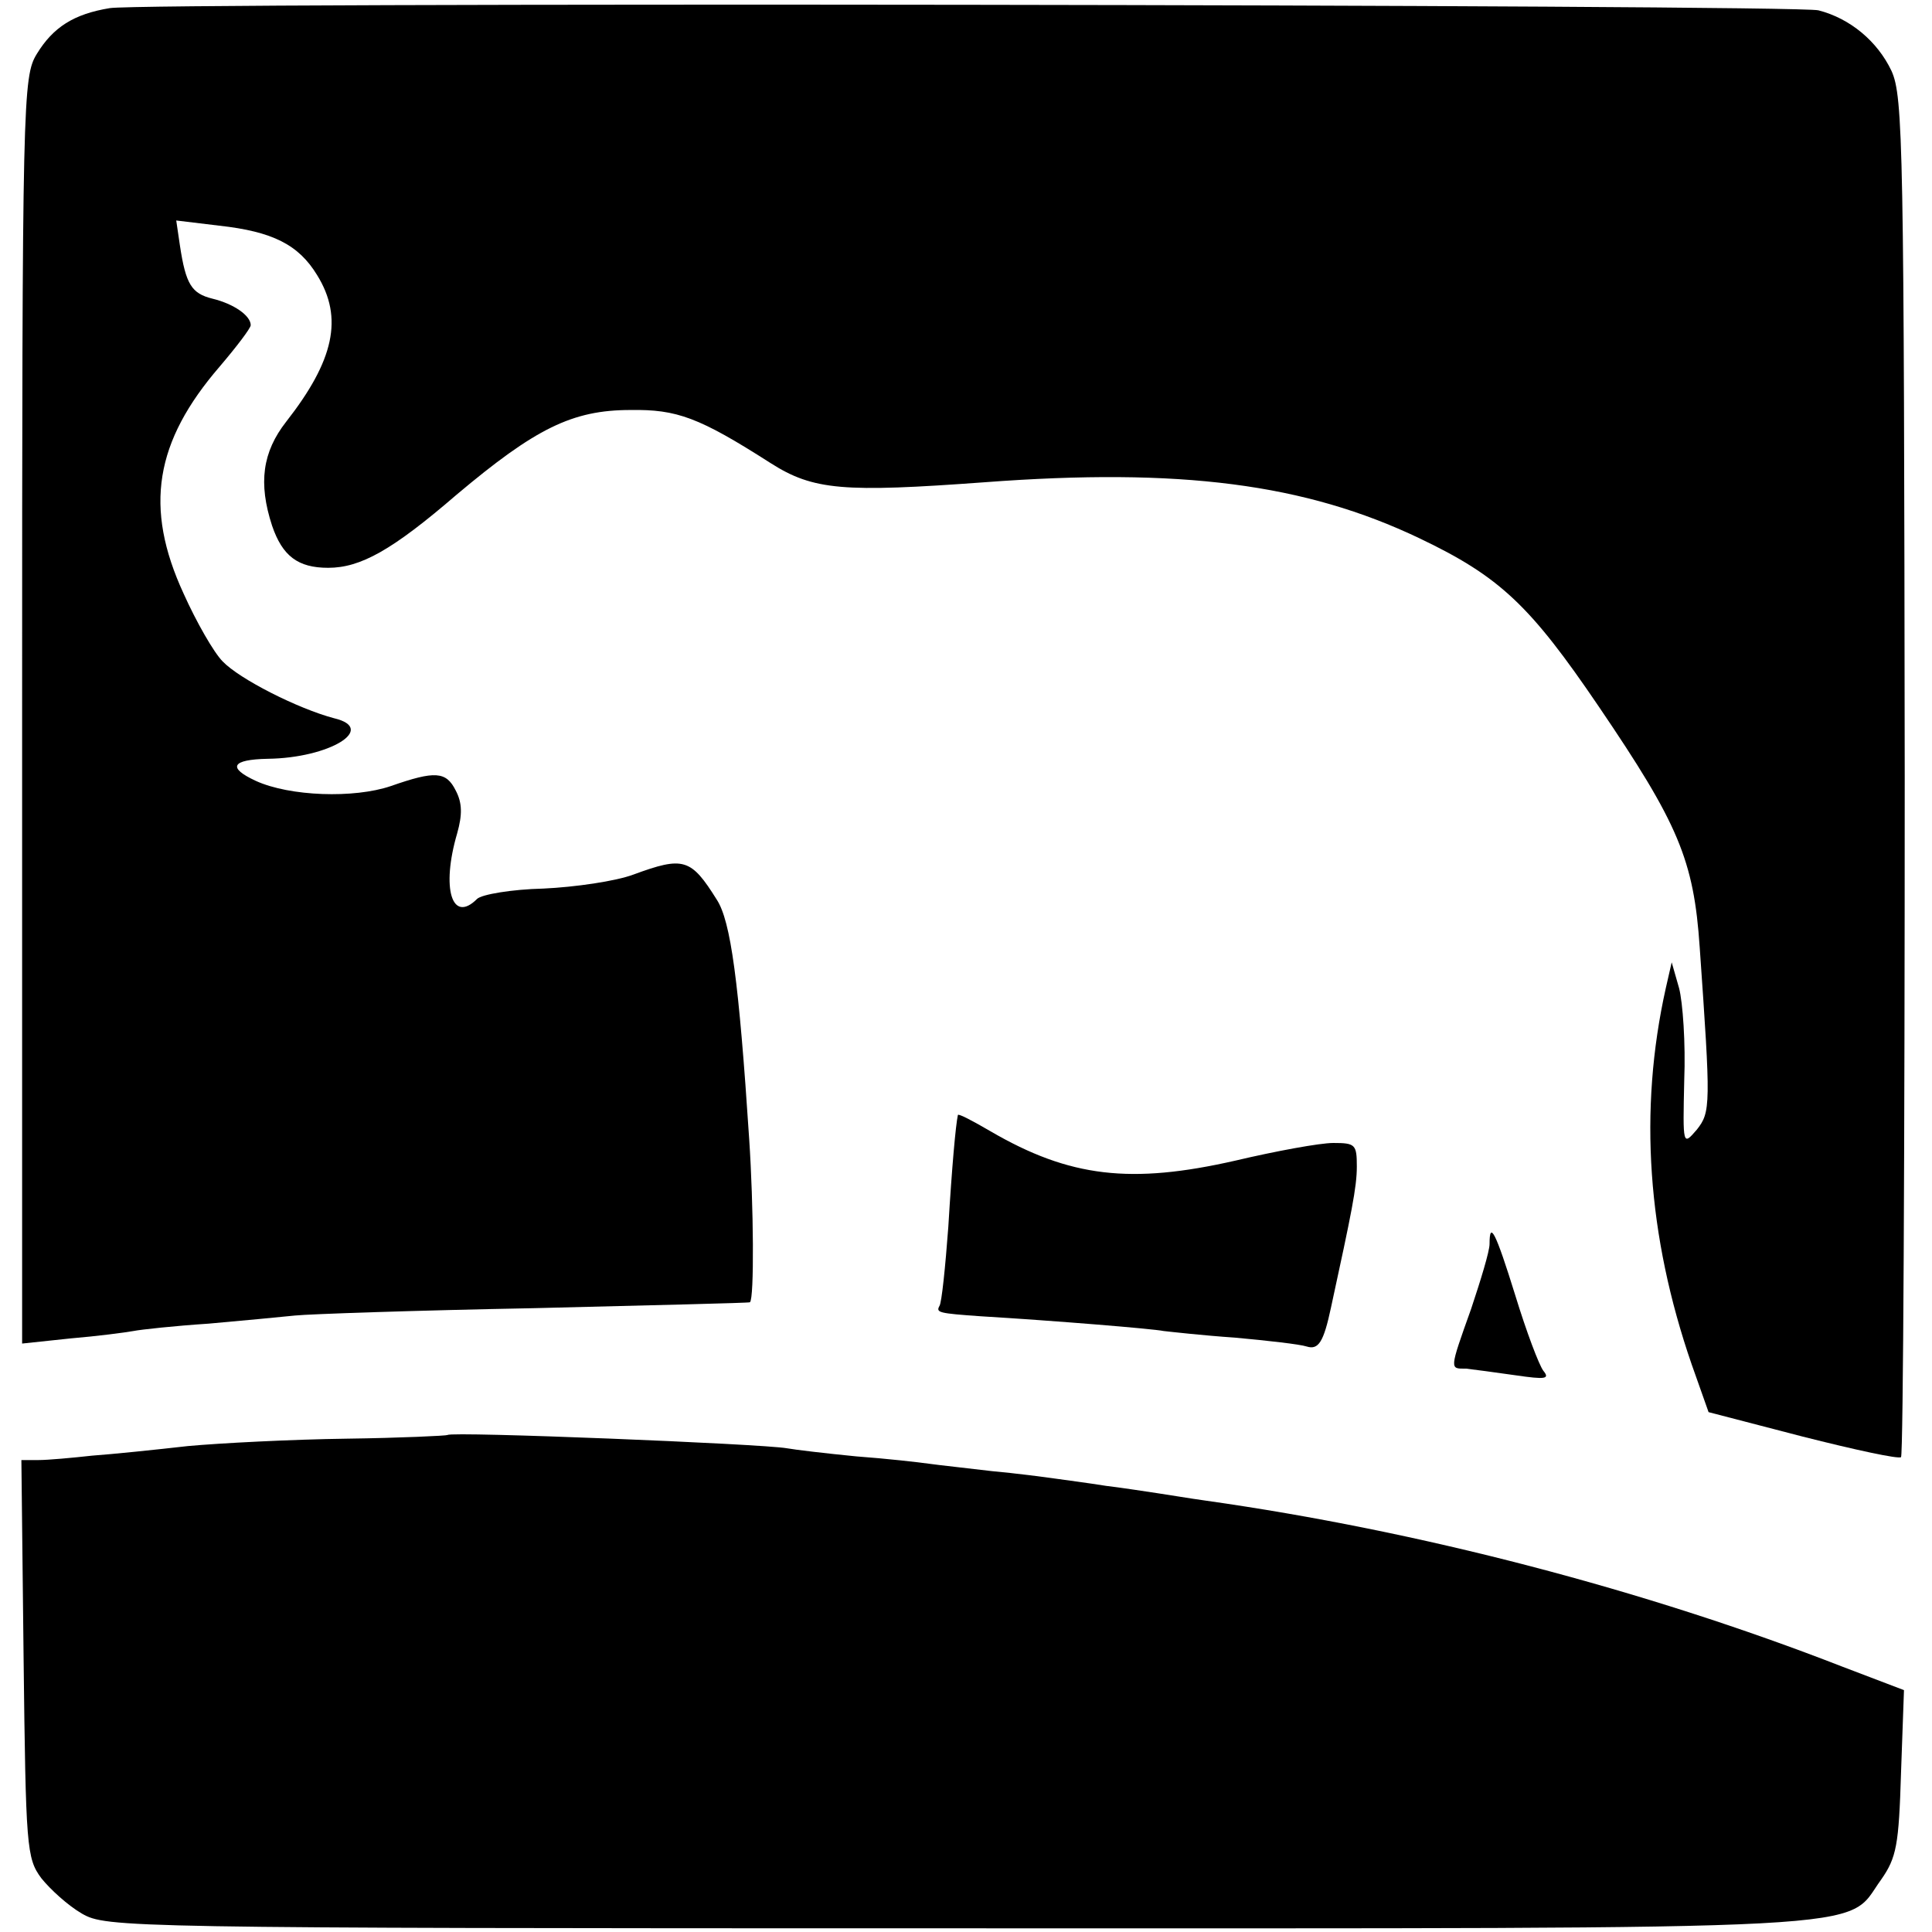
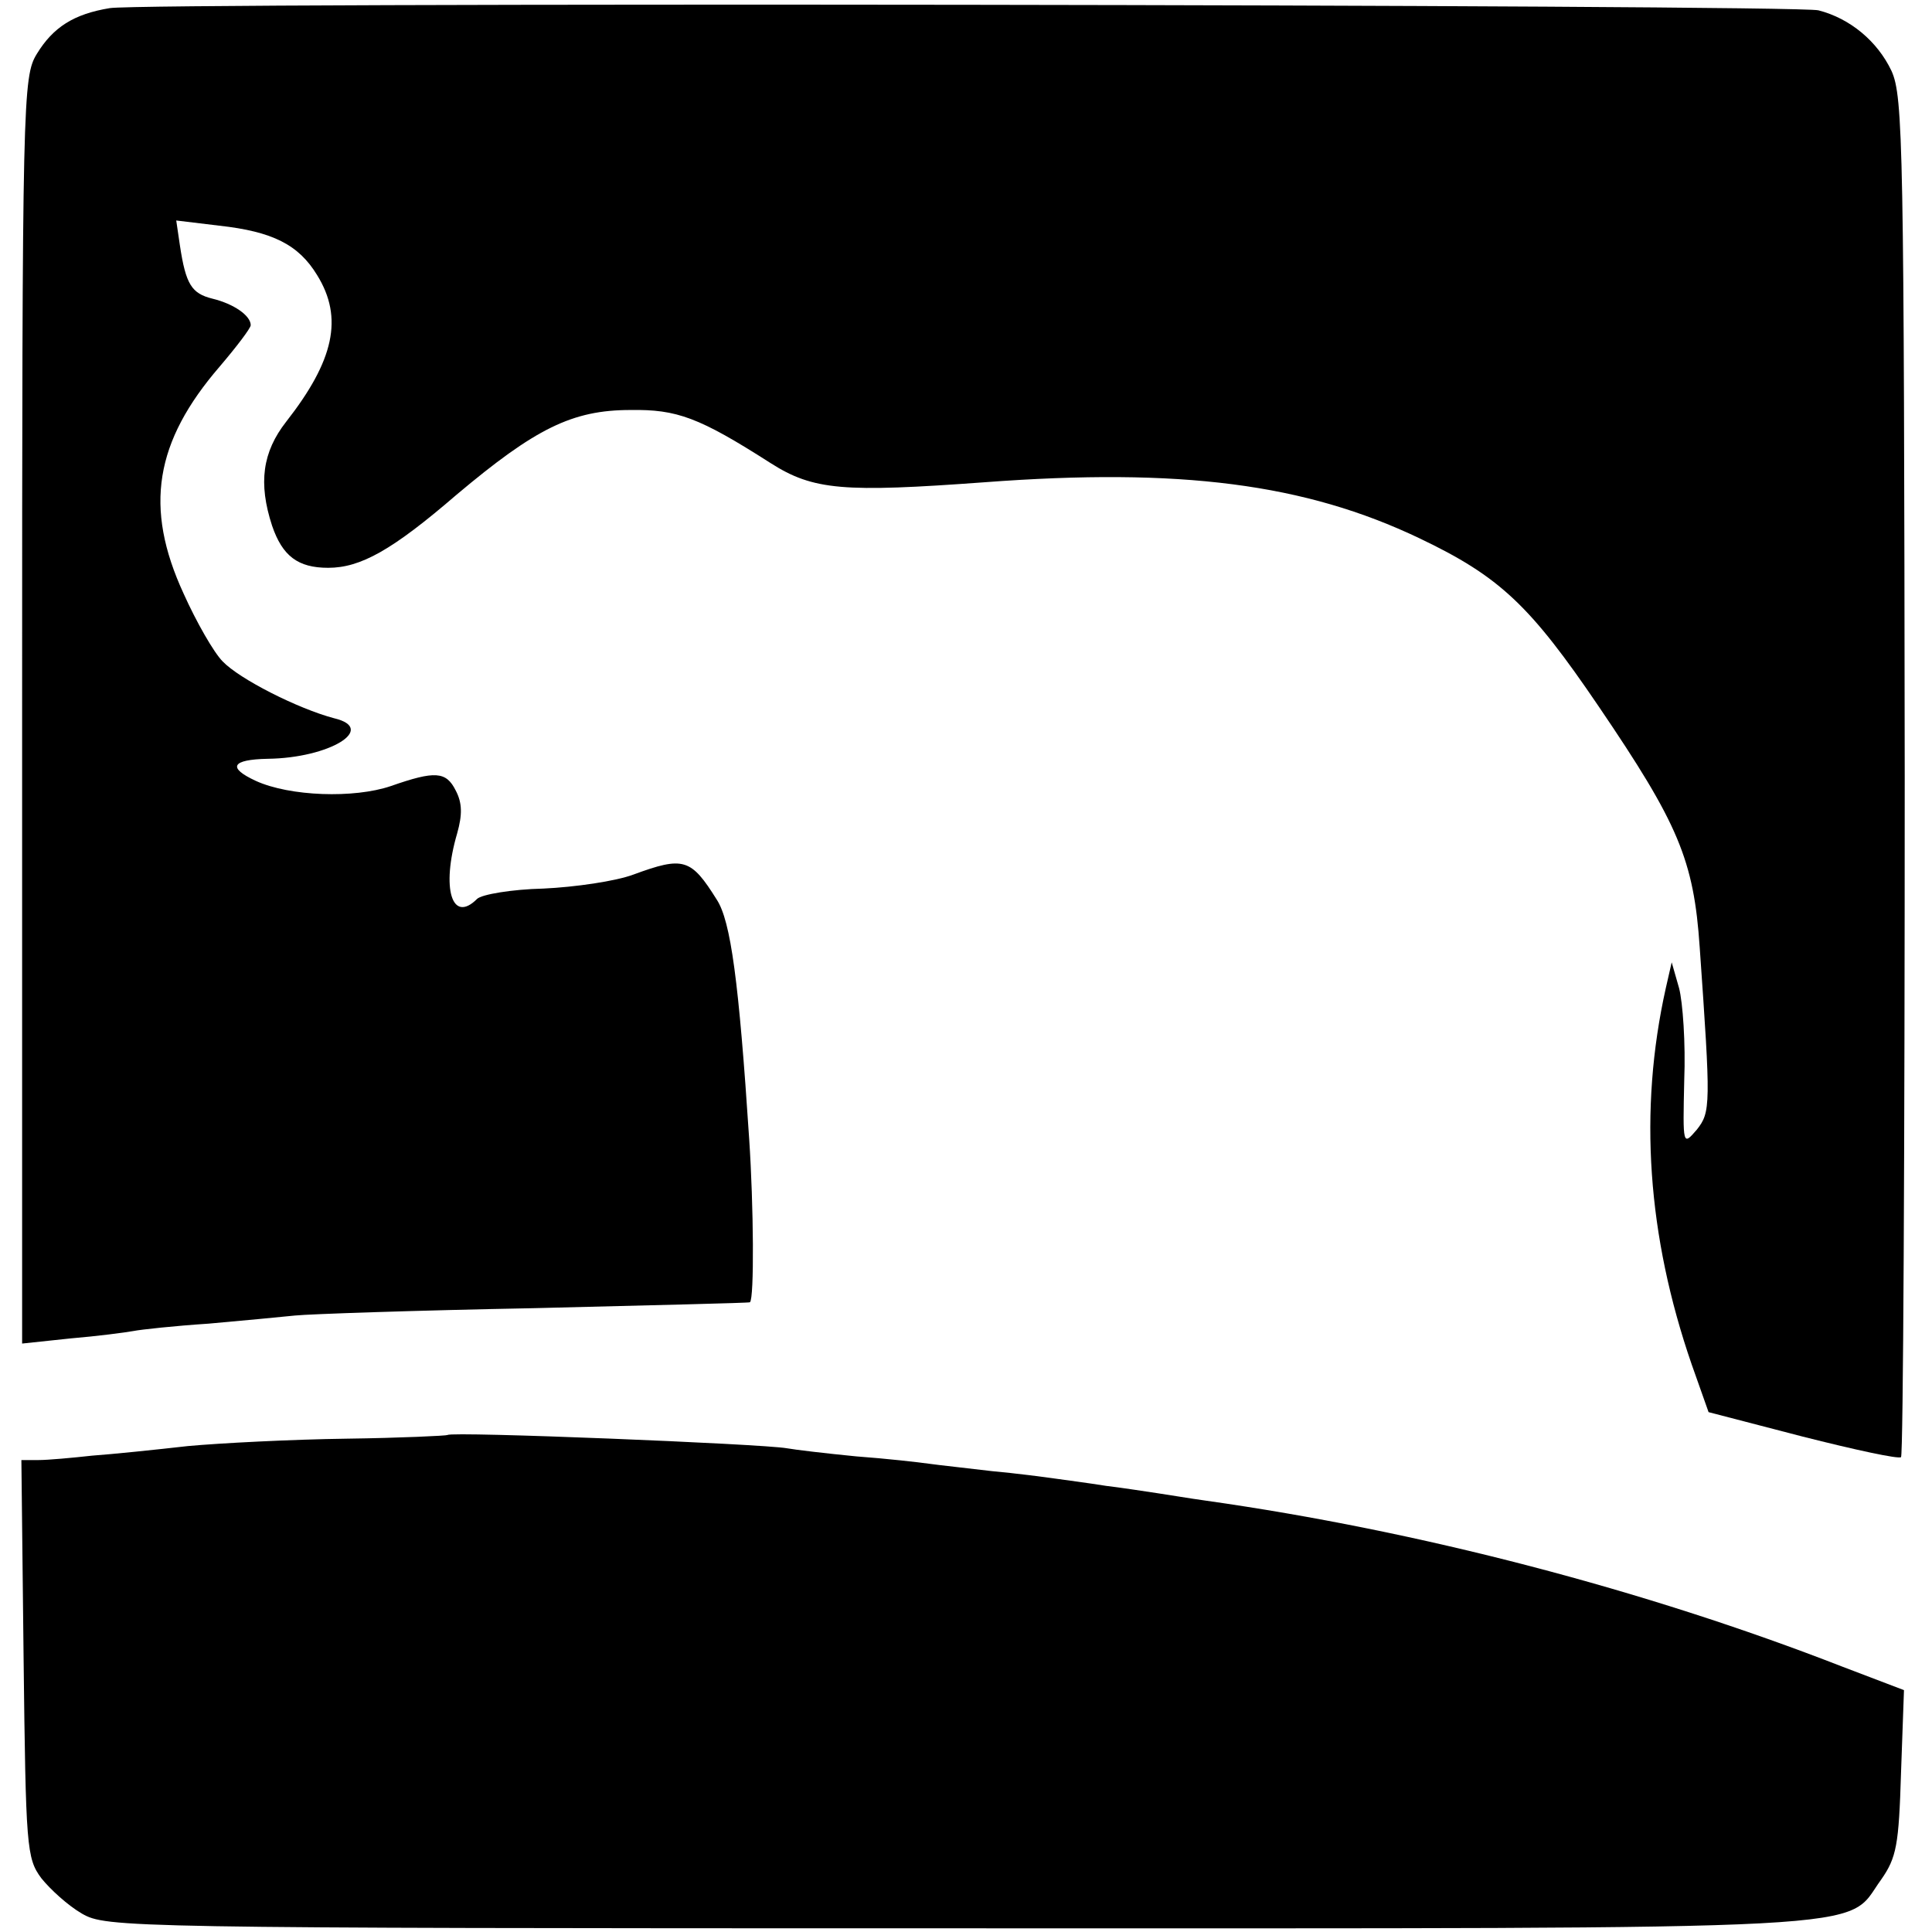
<svg xmlns="http://www.w3.org/2000/svg" version="1.0" width="262pt" height="262pt" viewBox="0 0 262 262" preserveAspectRatio="xMidYMid meet">
  <g transform="translate(0,262) scale(0.1,-0.1)" fill="#000000" stroke="none">
    <path d="M149 2609 c-49 -8 -77 -26 -99 -62 -19 -31 -20 -58 -20 -891 l0 -858 66 7 c36 3 74 8 85 10 10 2 56 7 102 10 45 4 98 9 117 11 19 2 166 7 325 10 160 4 291 7 292 8 6 5 5 131 -1 221 -14 214 -25 296 -44 325 -35 56 -45 59 -113 34 -24 -9 -79 -17 -122 -19 -43 -1 -84 -8 -90 -14 -34 -34 -49 14 -27 89 7 25 7 41 -2 58 -13 26 -28 27 -88 6 -50 -17 -137 -14 -183 7 -39 18 -33 29 16 30 84 1 149 41 90 55 -49 13 -128 53 -151 77 -12 12 -36 54 -53 92 -54 117 -39 206 49 308 23 27 42 52 42 56 0 13 -23 29 -52 36 -28 7 -36 19 -44 72 l-5 34 58 -7 c73 -8 108 -26 133 -67 36 -58 23 -116 -42 -199 -32 -41 -38 -83 -19 -141 14 -41 35 -57 76 -57 44 0 87 24 174 99 107 90 157 115 236 115 63 1 93 -10 190 -72 58 -37 99 -40 290 -26 266 20 435 -2 590 -76 109 -52 150 -91 243 -228 108 -159 129 -208 137 -327 15 -214 15 -223 -4 -247 -19 -22 -19 -22 -17 67 2 50 -2 106 -7 125 l-10 35 -8 -35 c-37 -166 -25 -336 35 -510 l23 -65 127 -33 c71 -18 131 -31 134 -28 3 3 5 419 5 924 -1 853 -2 921 -18 956 -19 40 -56 71 -99 82 -32 8 -2268 11 -2317 3z" />
-     <path d="M1299 1108 c-3 -14 -8 -69 -13 -152 -4 -54 -9 -103 -12 -107 -5 -9 -1 -10 56 -14 100 -6 234 -17 248 -20 9 -1 53 -6 97 -9 44 -4 88 -9 97 -12 16 -5 23 6 33 53 28 129 35 163 35 191 0 30 -2 32 -32 32 -18 0 -78 -11 -133 -24 -141 -32 -224 -23 -332 40 -24 14 -43 24 -44 22z" />
-     <path d="M2020 933 c0 -10 -12 -49 -25 -88 -30 -84 -29 -81 -7 -81 9 -1 39 -5 67 -9 41 -6 47 -5 38 6 -6 8 -23 53 -38 102 -27 87 -35 102 -35 70z" />
    <path d="M607 674 c-1 -1 -63 -4 -137 -5 -75 -1 -171 -6 -215 -10 -44 -5 -102 -11 -130 -13 -27 -3 -60 -6 -73 -6 l-23 0 3 -269 c3 -256 4 -271 24 -298 12 -15 36 -37 55 -48 33 -19 54 -20 1188 -20 1283 0 1201 -4 1252 66 21 30 24 47 27 145 l4 112 -84 32 c-267 104 -573 184 -863 225 -22 3 -51 8 -65 10 -14 2 -45 7 -70 10 -25 4 -56 8 -70 10 -14 2 -52 7 -85 10 -33 4 -71 8 -85 10 -14 2 -58 7 -99 10 -41 4 -83 9 -94 11 -34 6 -455 23 -460 18z" />
  </g>
</svg>